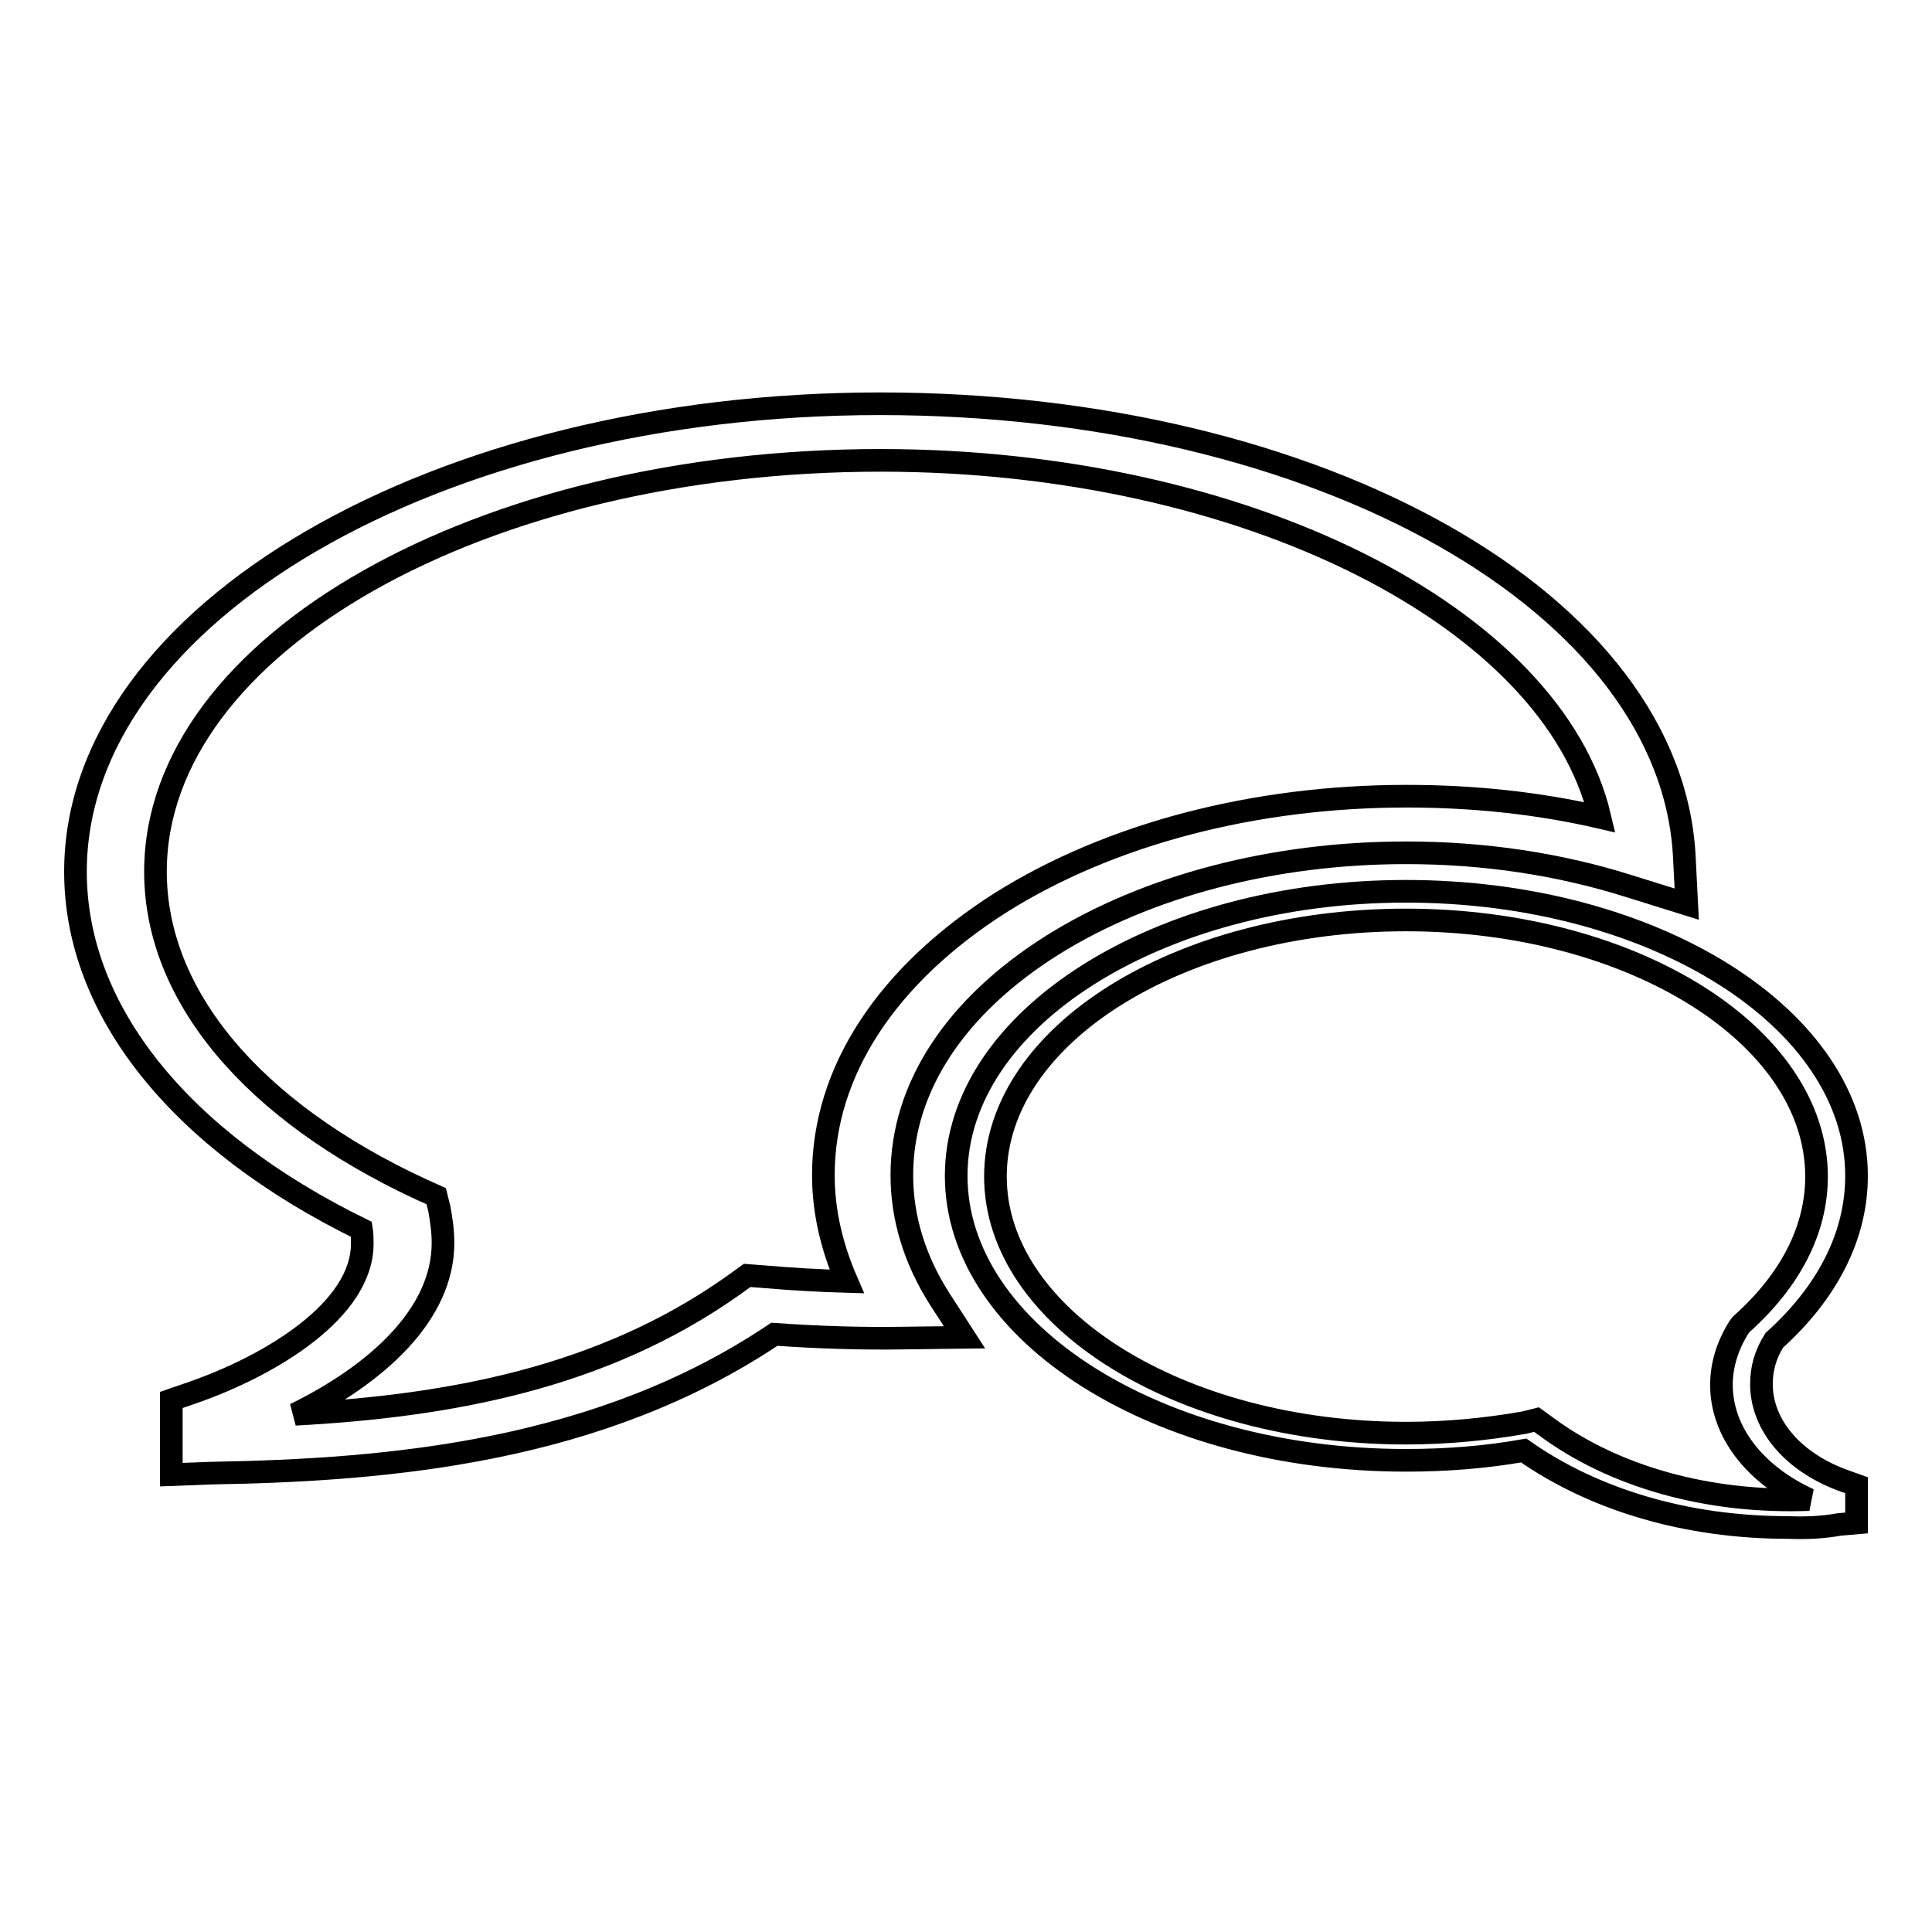
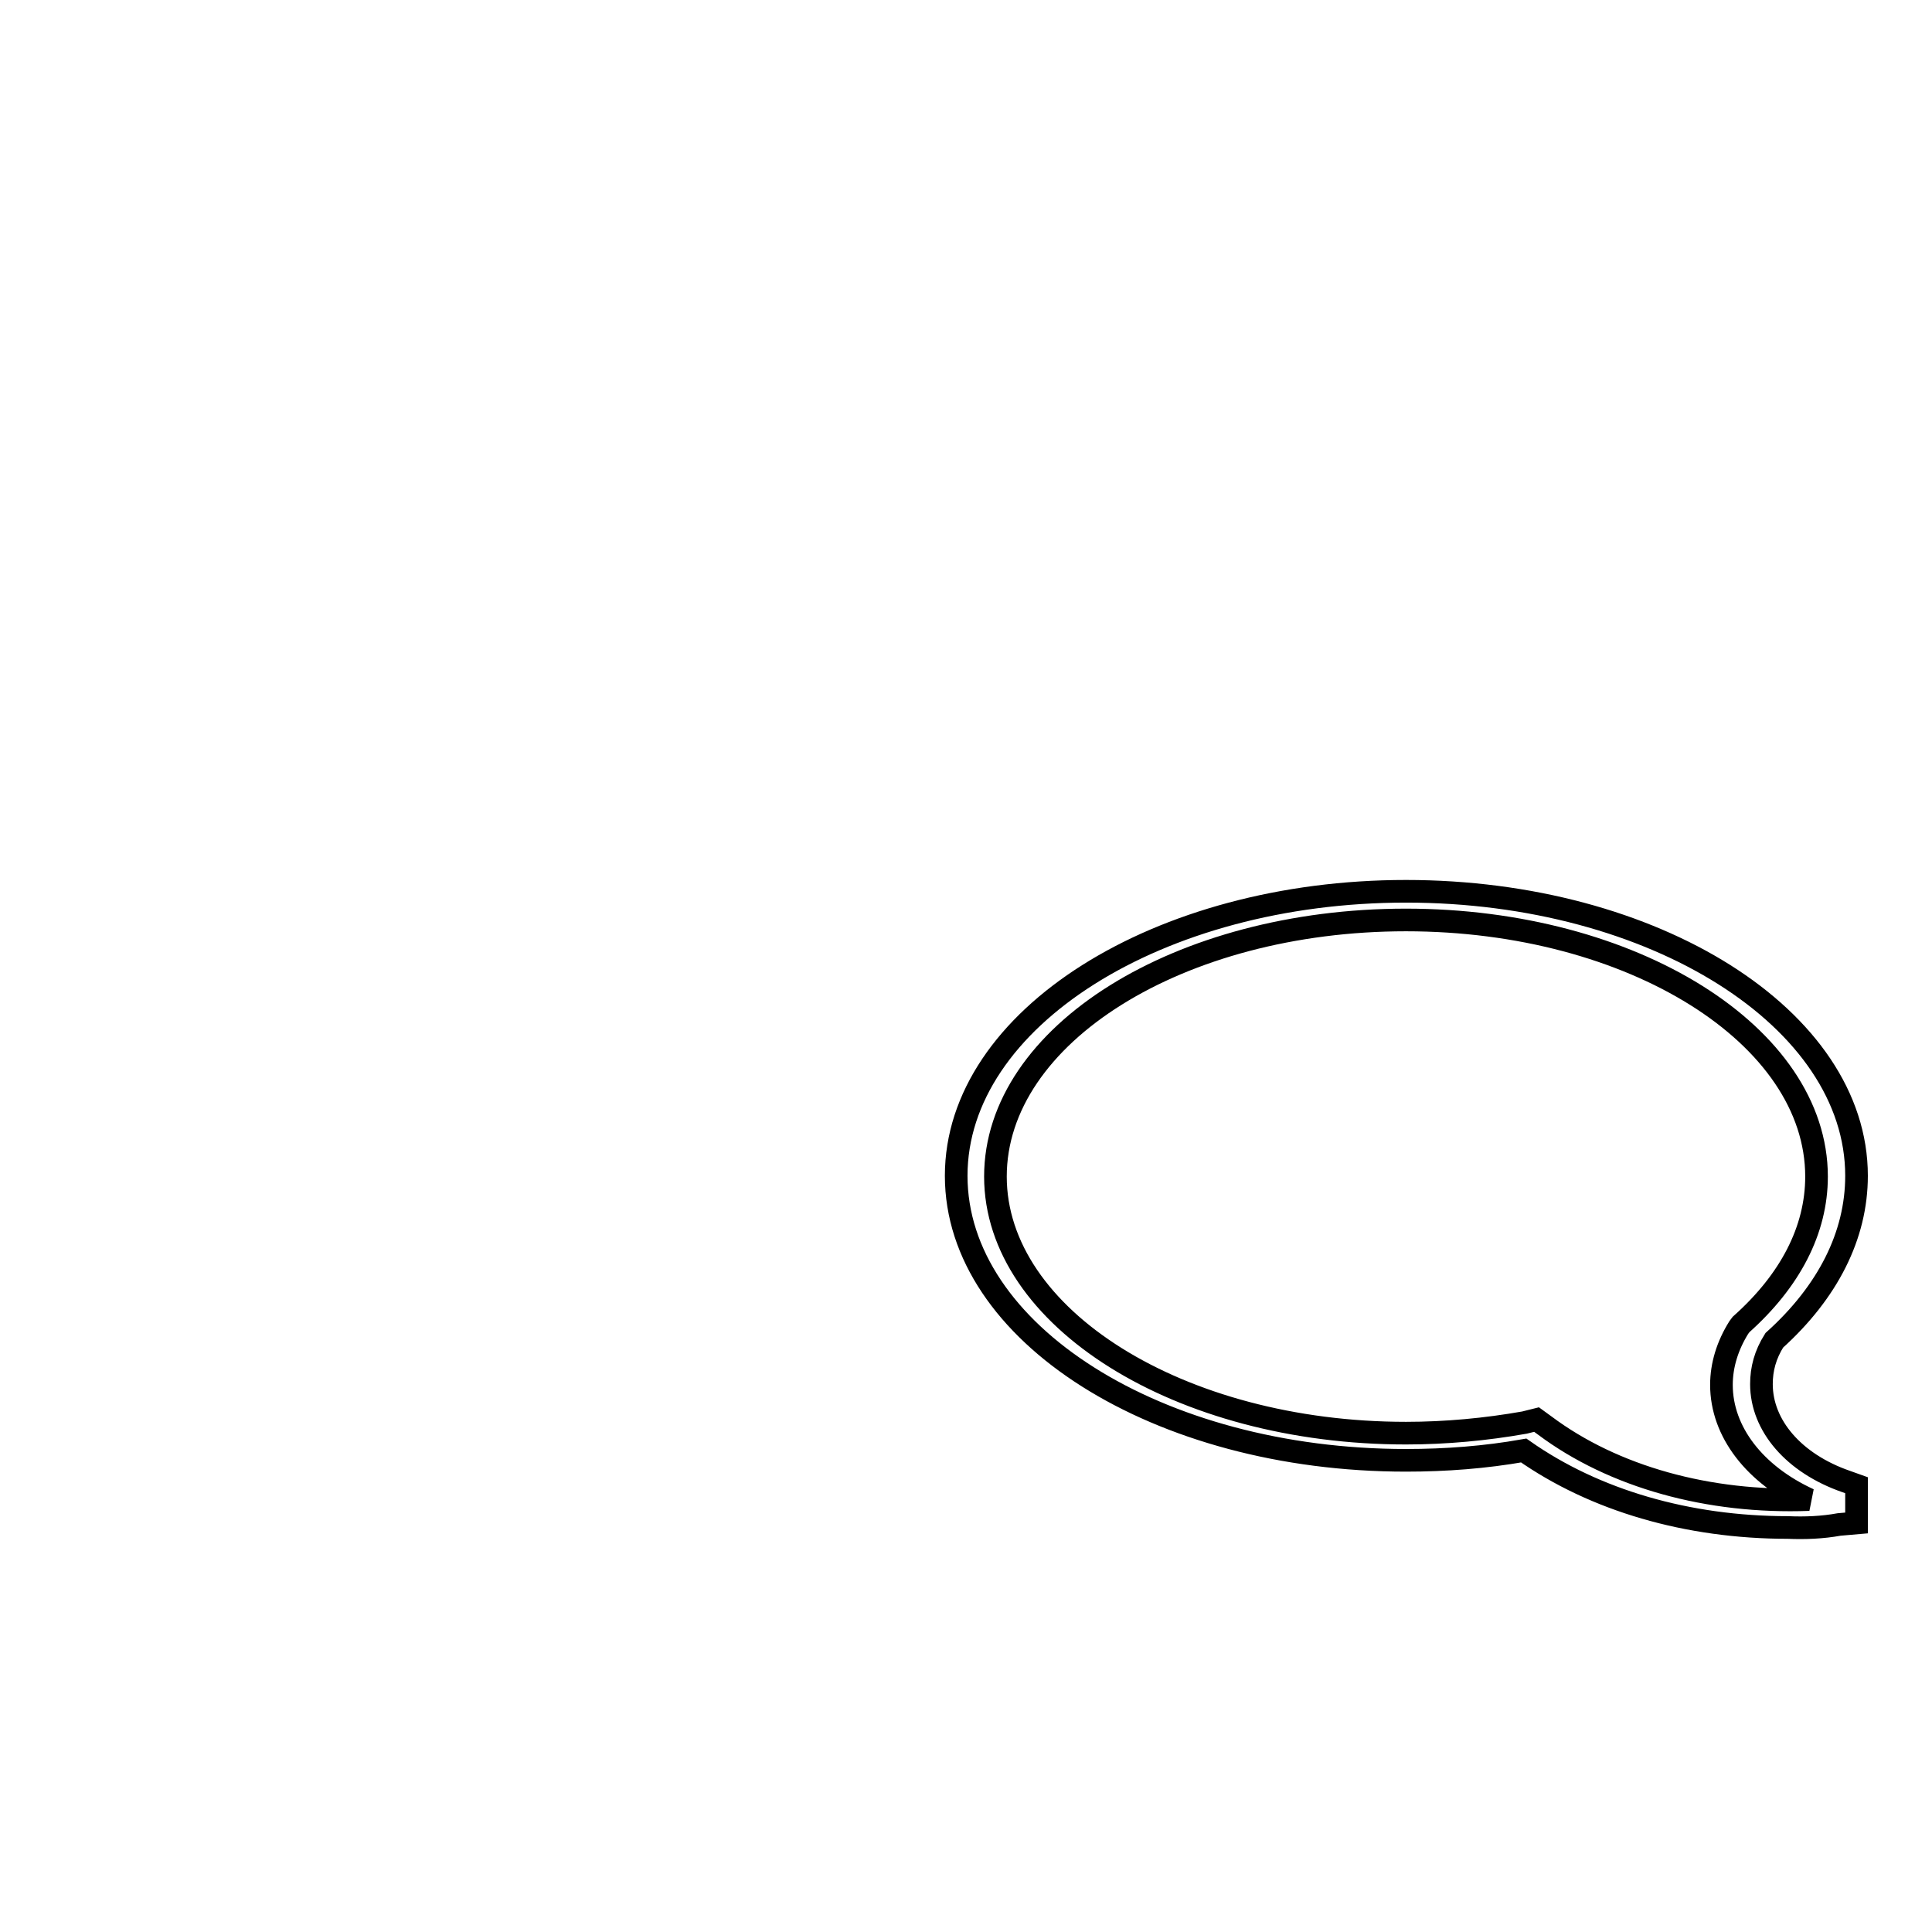
<svg xmlns="http://www.w3.org/2000/svg" version="1.1" x="0px" y="0px" viewBox="0 0 256 256" enable-background="new 0 0 256 256" xml:space="preserve">
  <g>
    <g>
      <path stroke-width="3" fill-opacity="0" stroke="#000000" d="M236.9,202.4c-13.3,0-25.6-3.6-35-10.2c-5.1,0.9-10.3,1.3-15.6,1.3c-32.9,0-59.6-16.9-59.6-37.7c0-20.8,26.8-37.7,59.6-37.7c32.9,0,59.7,16.9,59.7,37.7c0,7.9-3.8,15.4-10.9,21.8c-1.2,1.9-1.7,3.8-1.7,5.8c0,5.5,4.3,10.5,11.2,12.9l1.4,0.5v5l-2.3,0.2C241.5,202.4,239.2,202.5,236.9,202.4L236.9,202.4z M203.6,188.1l1.1,0.8c9.1,6.8,21.7,10.3,35,9.8c-7.2-3.3-11.6-9-11.6-15.2c0-2.6,0.8-5.2,2.3-7.6l0.3-0.4c6.5-5.8,10-12.5,10-19.6c0-18.7-24.4-34-54.4-34c-30,0-54.4,15.2-54.4,34c0,18.7,24.4,34,54.4,34c5.3,0,10.6-0.5,15.7-1.4L203.6,188.1L203.6,188.1z" />
-       <path stroke-width="3" fill-opacity="0" stroke="#000000" d="M22.7,195.4v-9.9l2.9-1c10.3-3.6,22.4-10.9,22.4-19.7c0-0.6,0-1.3-0.1-1.9c-24.1-11.8-37.9-29-37.9-47.4c0-34.2,47.9-62,106.6-62c58.3,0,105.2,26.5,106.6,60.4l0.3,5.9l-7.7-2.4c-9.2-2.9-19.1-4.4-29.5-4.4c-17.6,0-34.3,4.4-46.8,12.2c-12.9,8.1-20,18.9-20,30.5c0,5.7,1.7,11.2,5,16.4l3.3,5.1l-8,0.1c-5.7,0.1-11.5-0.1-17.2-0.5c-23.1,15.5-50.6,18-74.7,18.4L22.7,195.4L22.7,195.4z M116.7,61c-53,0-96.1,24.4-96.1,54.5c0,16.4,12.8,31.7,35.2,42.1l2,0.9l0.4,1.6c0.3,1.6,0.5,3.1,0.5,4.6c0,9.6-9,17.5-19.6,22.7c20.2-1.1,40.6-4.7,58.1-17.1l1.8-1.3l2.6,0.2c3.5,0.3,7,0.5,10.6,0.6c-2-4.6-3.1-9.3-3.1-14.1c0-13.7,8.4-26.5,23.5-36.1c14.5-9.1,33.6-14.1,53.8-14.1c8.8,0,17.4,0.9,25.6,2.8C205.8,81.8,165,61,116.7,61L116.7,61z" />
    </g>
  </g>
</svg>